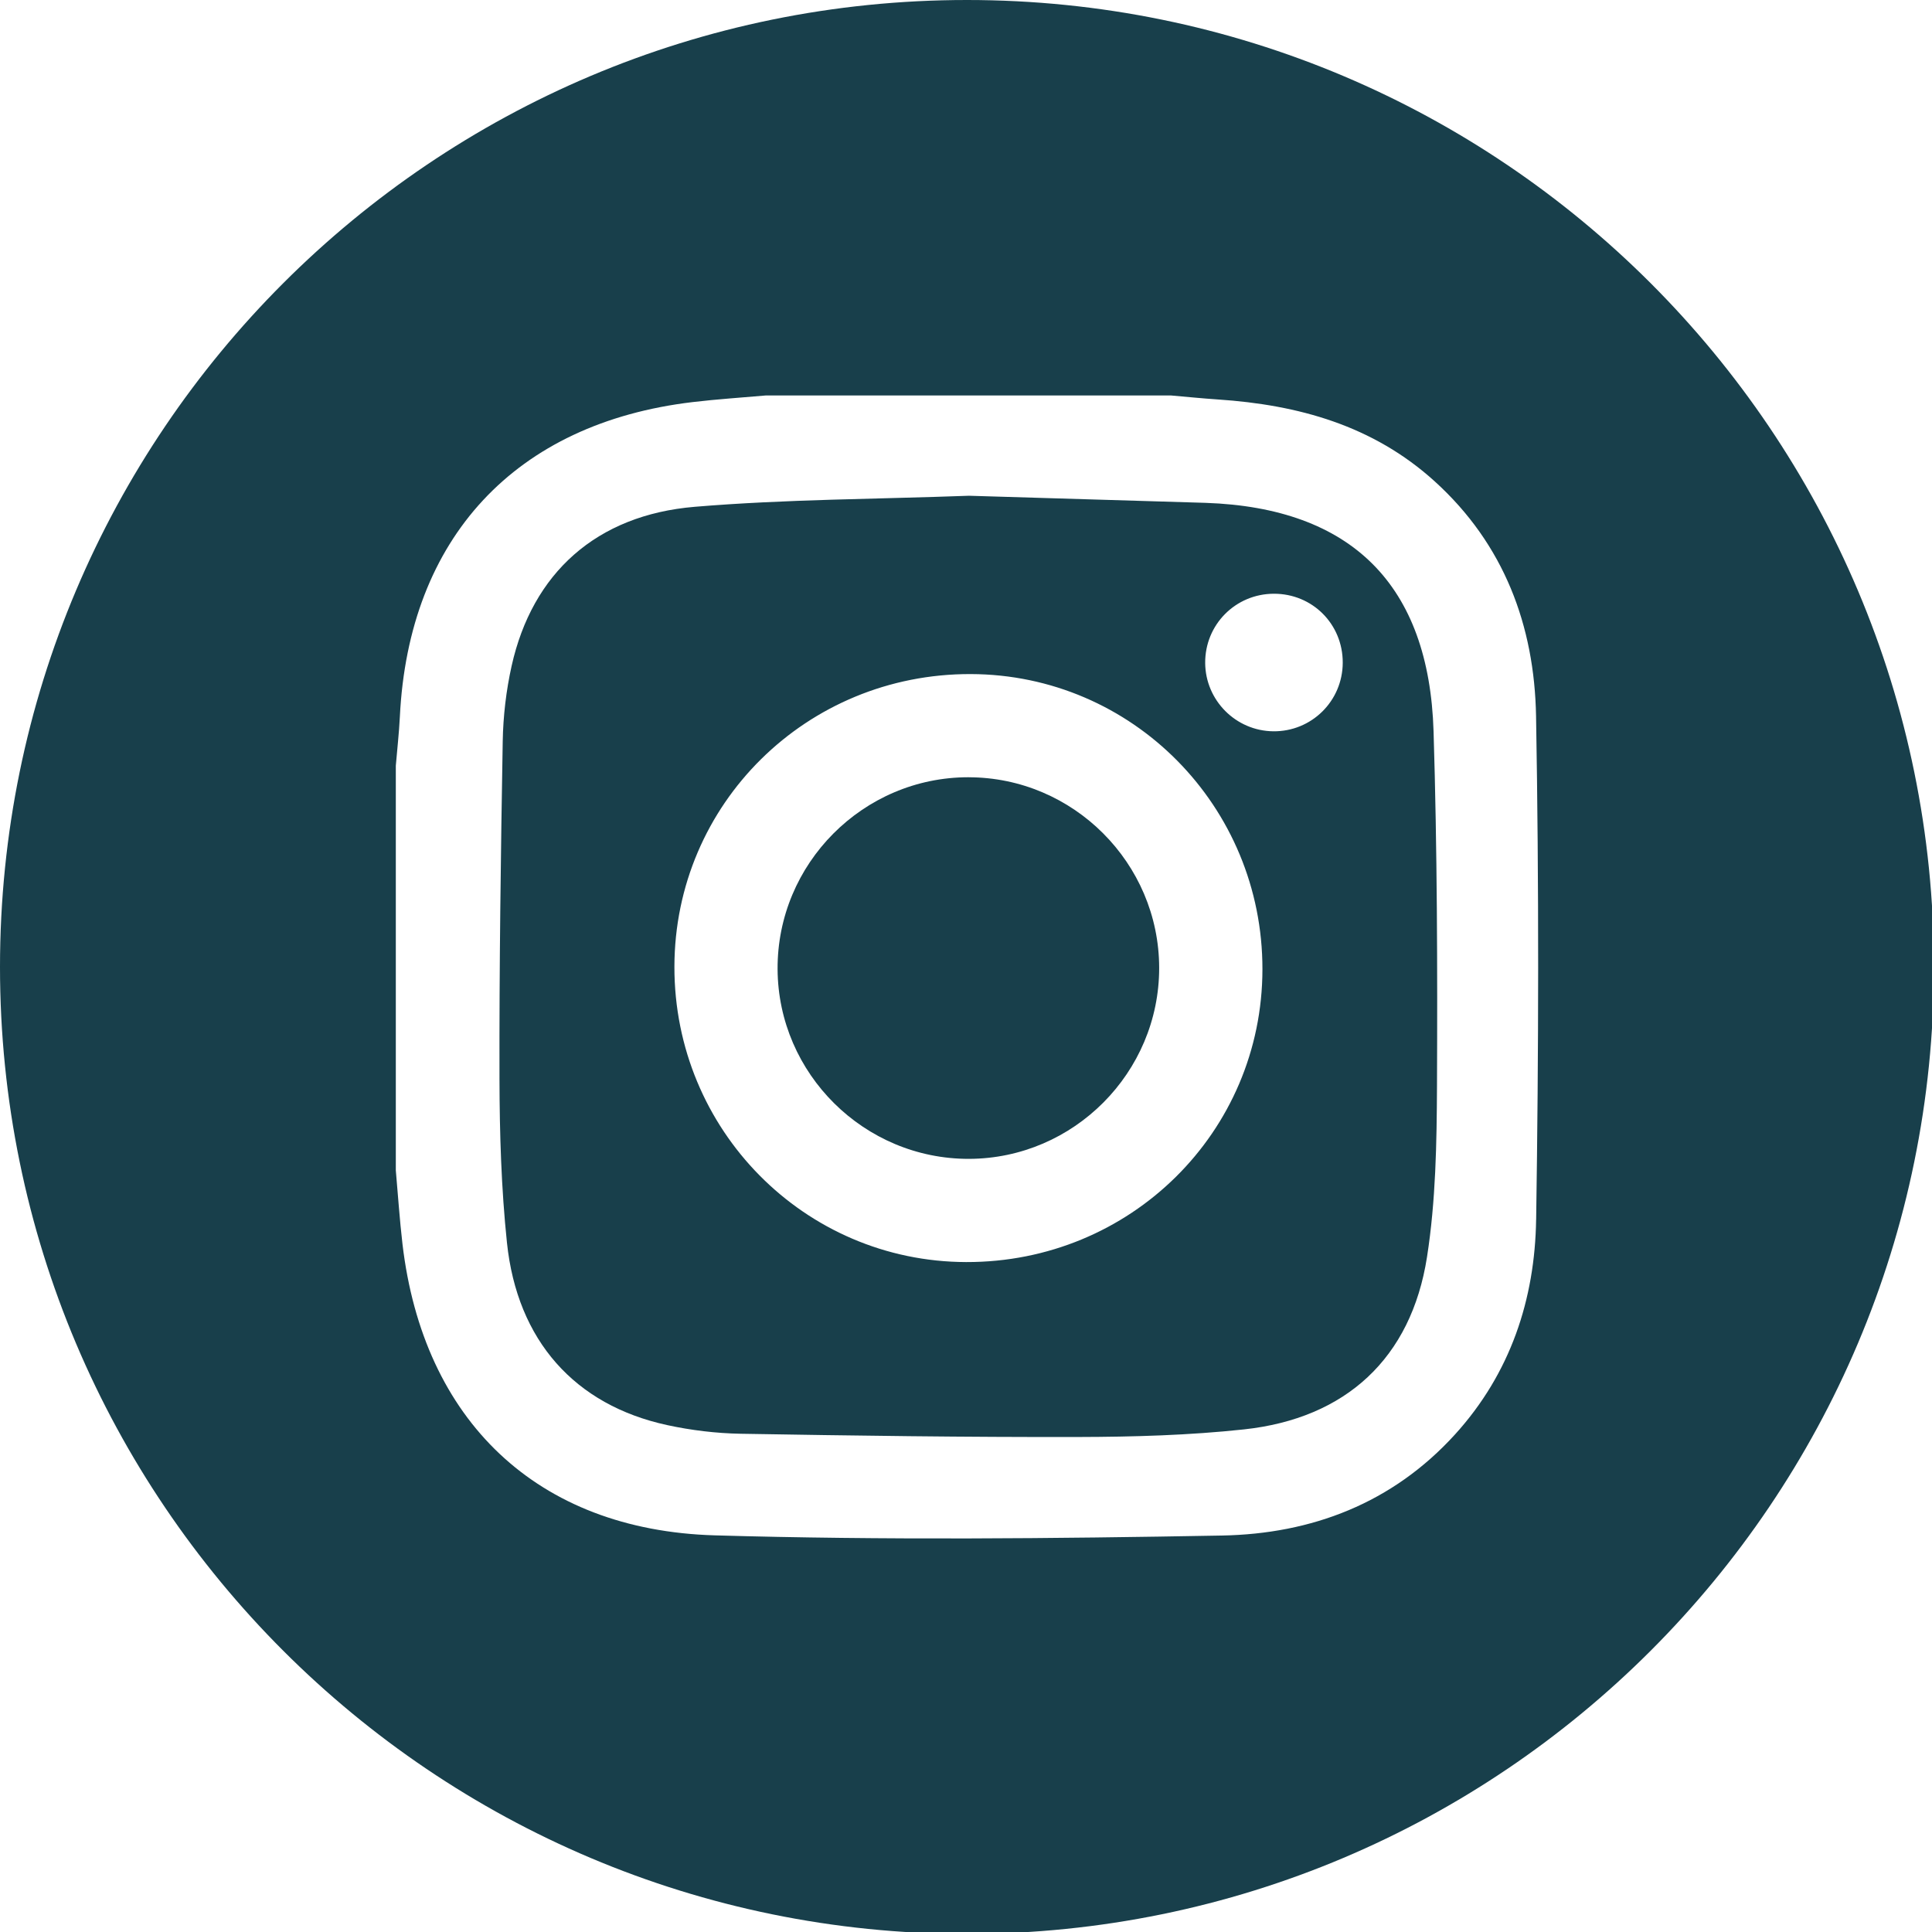
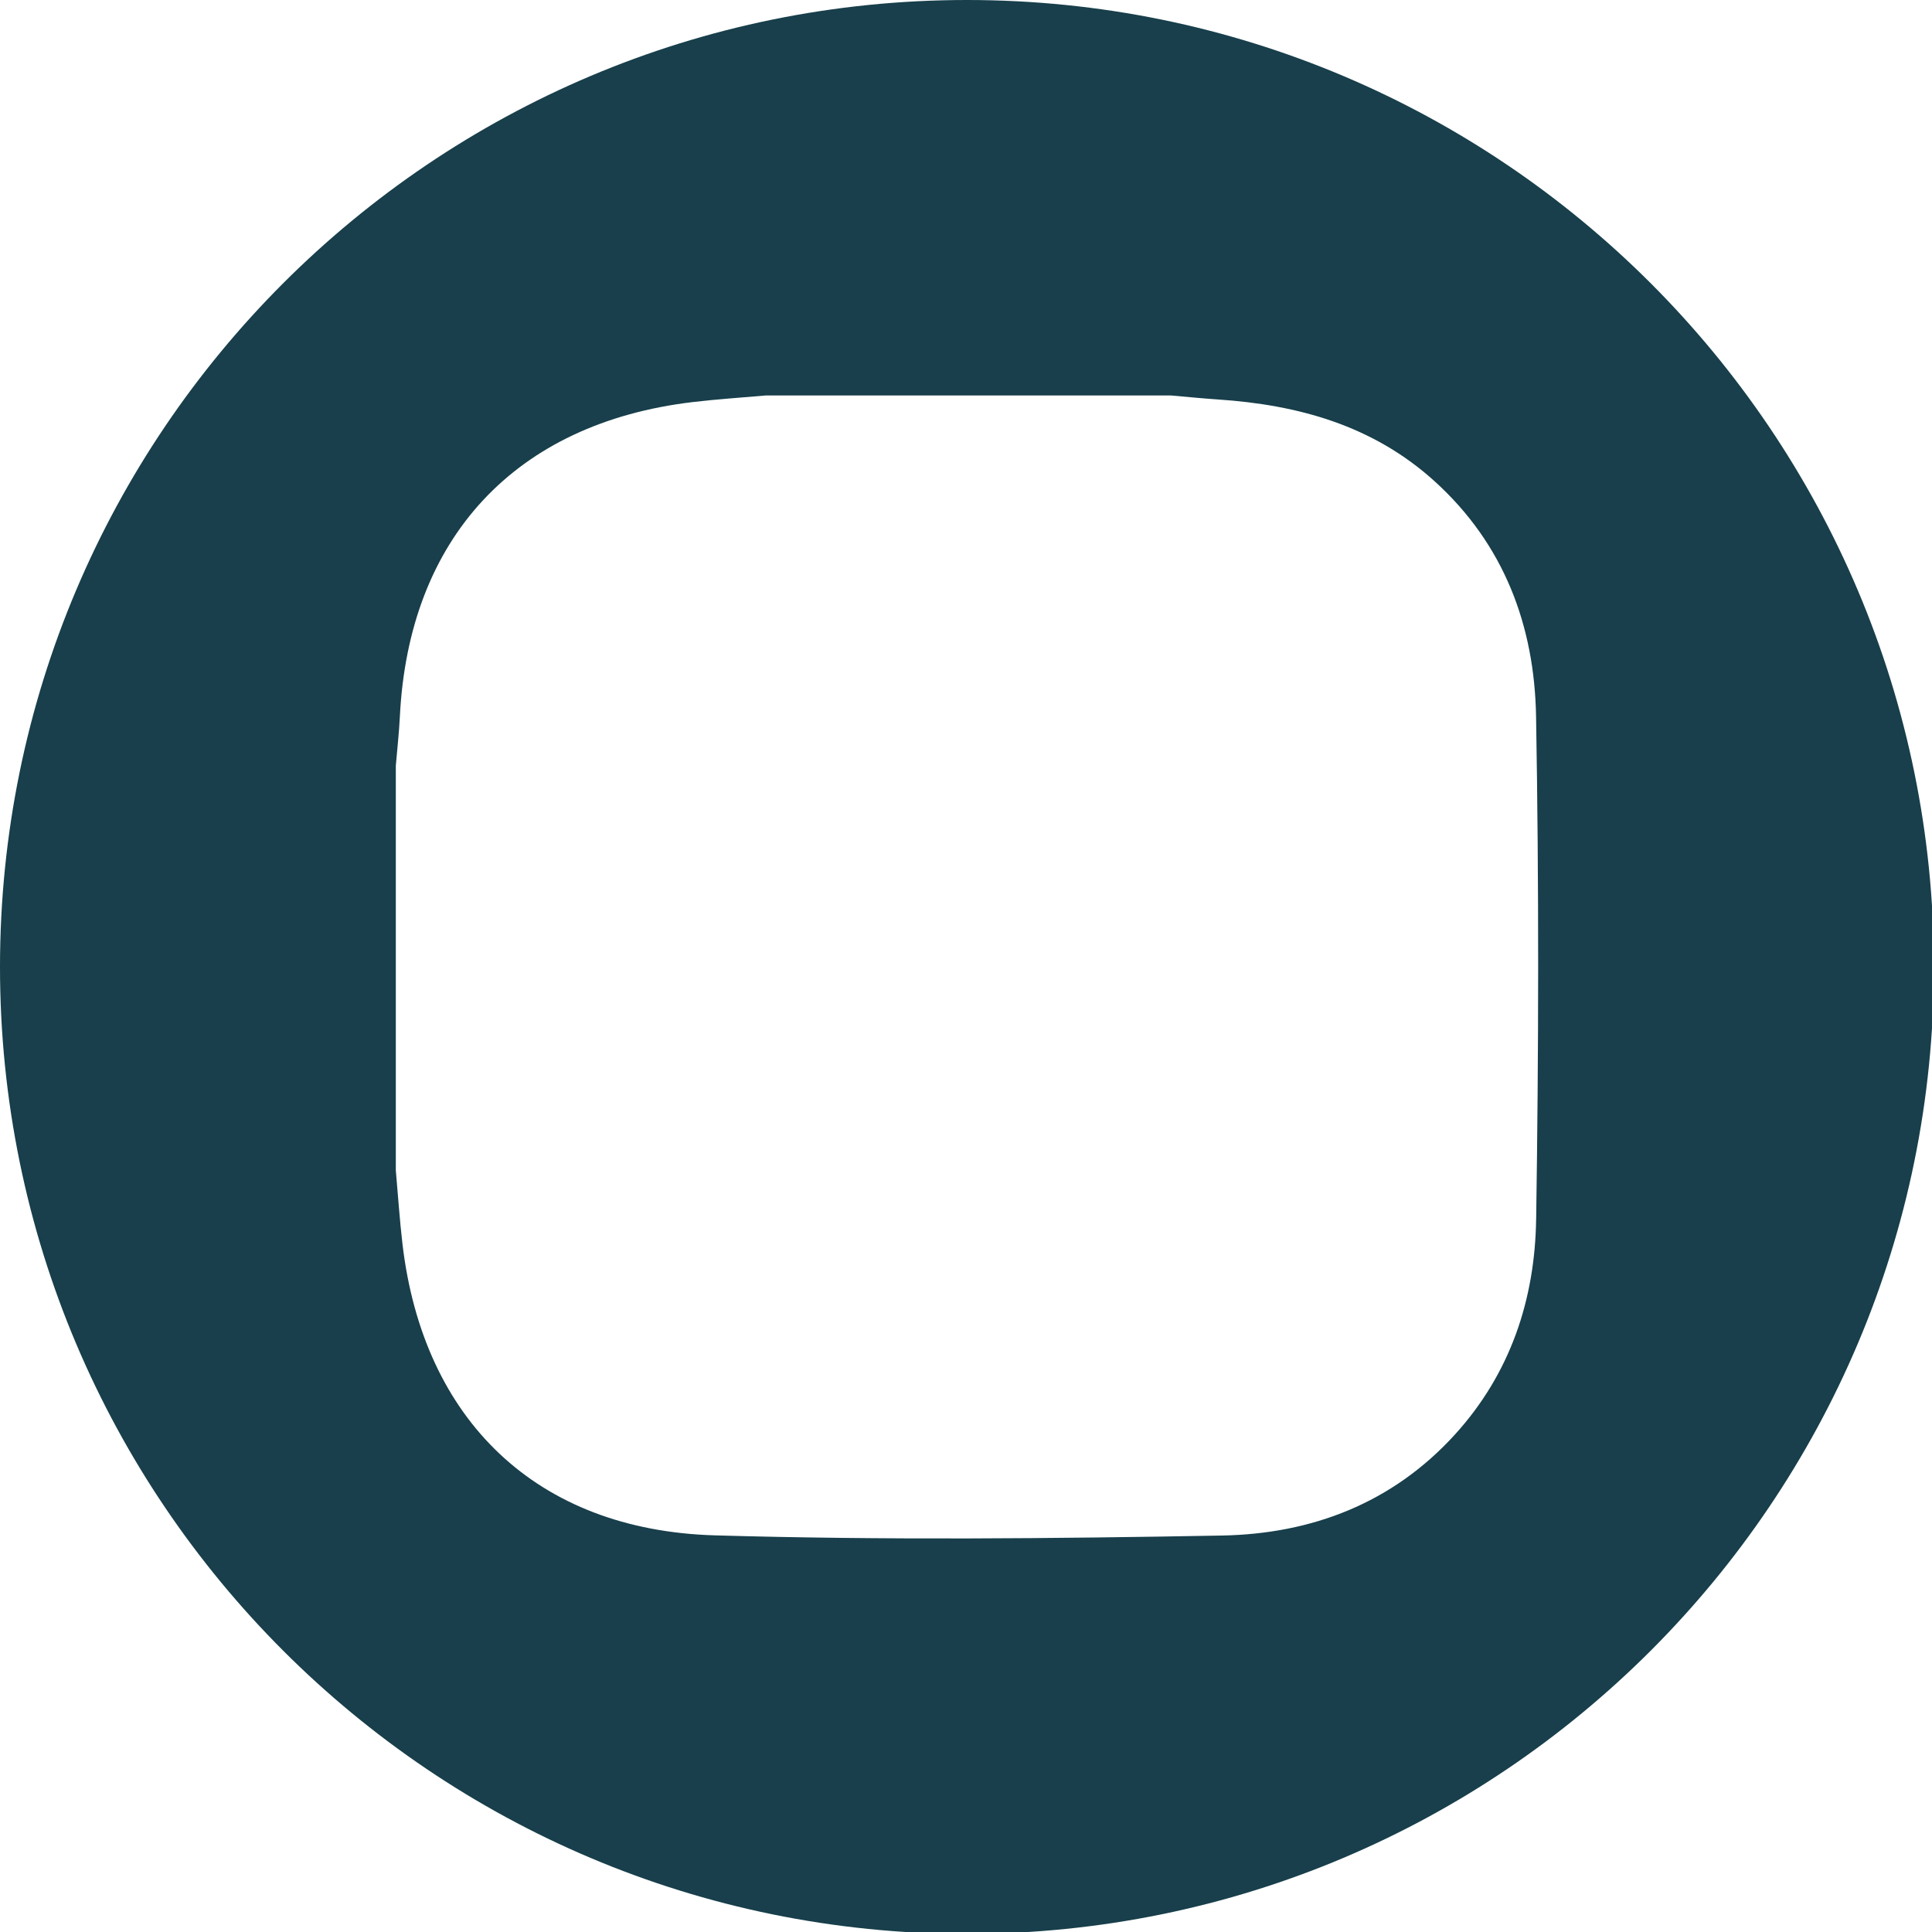
<svg xmlns="http://www.w3.org/2000/svg" id="Layer_1" viewBox="0 0 626 626">
  <defs>
    <style>.cls-1{fill:#183f4b;}</style>
  </defs>
-   <path class="cls-1" d="M313.85,251.84c-34.18-.04-62.09,28.01-61.9,62.21,.19,33.9,28.11,61.54,62.05,61.44,33.91-.11,61.63-27.96,61.59-61.9-.04-33.92-27.82-61.71-61.74-61.74Z" />
-   <path class="cls-1" d="M390.61,162.93l-76.64-2.3c-29.63,1.1-59.34,1.12-88.85,3.58-31.96,2.67-52.64,21.54-59.34,51.53-1.78,7.99-2.75,16.3-2.89,24.49-.63,36.45-1.13,72.92-1.05,109.37,.04,17.69,.58,35.47,2.42,53.04,3.32,31.75,22,52.62,51.89,59.11,7.8,1.69,15.9,2.67,23.88,2.81,36.45,.62,72.92,1.13,109.37,1.05,17.89-.04,35.89-.55,53.66-2.46,33.01-3.55,54.18-23.06,59.31-55.83,2.85-18.2,3.15-36.92,3.24-55.42,.17-38.31,.07-76.64-1.11-114.93-1.46-47.44-26.54-72.43-73.89-74.04Zm-77.56,246c-52.4-.13-94.6-42.85-94.53-95.68,.07-52.76,42.8-94.98,95.99-94.84,52.4,.13,94.61,42.85,94.54,95.68-.07,52.77-42.8,94.98-95.99,94.84Zm99.51-171.98c-12.12-.13-21.96-10-22.06-22.11-.1-12.43,9.81-22.43,22.26-22.46,12.49-.03,22.35,9.85,22.31,22.35-.04,12.42-10.11,22.36-22.52,22.22Z" />
  <path class="cls-1" d="M313.31,0C140.27,0,0,140.27,0,313.31s140.27,313.31,313.31,313.31,313.31-140.27,313.31-313.31S486.34,0,313.31,0Zm184.42,395.15c-.39,25.89-8.32,49.85-26.26,69.61-20.26,22.31-46.45,32.25-75.55,32.78-54.76,.99-109.6,1.53-164.33-.06-57.68-1.68-94.47-37.3-101.18-94.39-.93-7.93-1.45-15.92-2.16-23.88V248.1c.44-5.28,1.05-10.56,1.31-15.85,2.84-57.94,37.4-95.15,94.88-101.97,7.9-.94,15.86-1.45,23.79-2.15h131.11c5.08,.44,10.15,.96,15.24,1.3,26.1,1.74,50.3,8.43,70.25,26.5,22.52,20.4,32.36,46.81,32.88,76.13,.95,54.35,.85,108.75,.03,163.1Z" />
</svg>